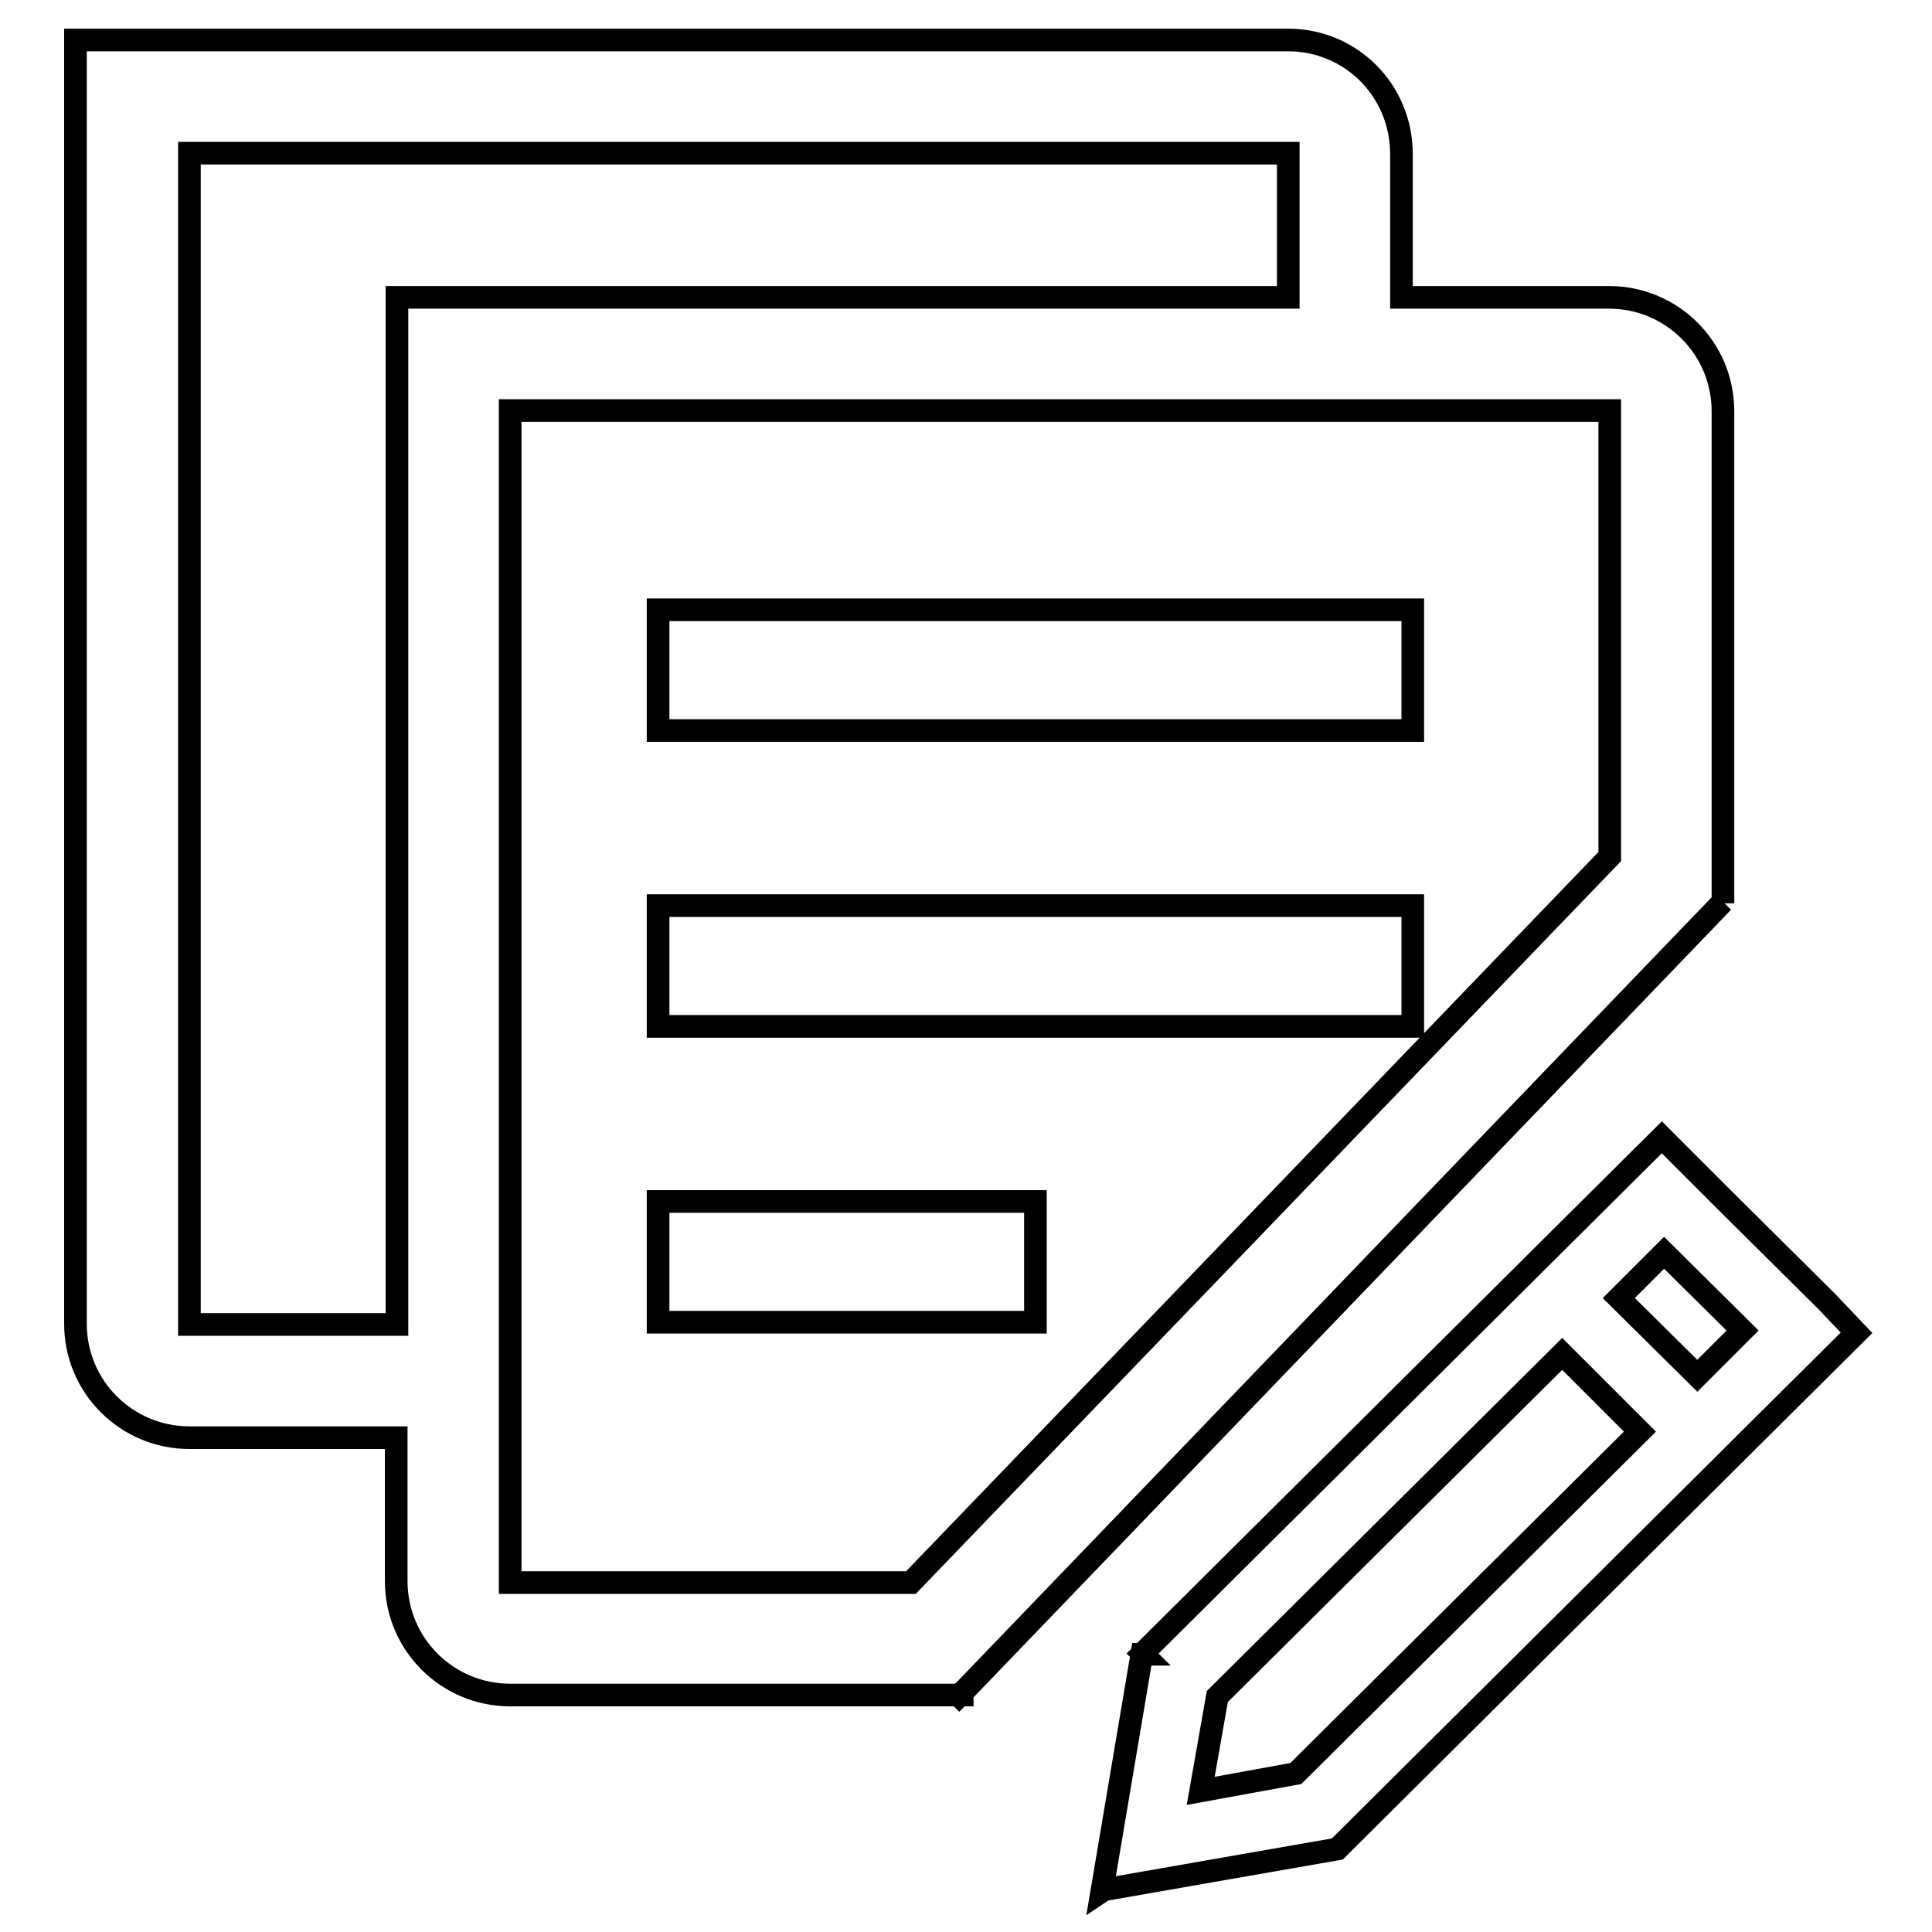
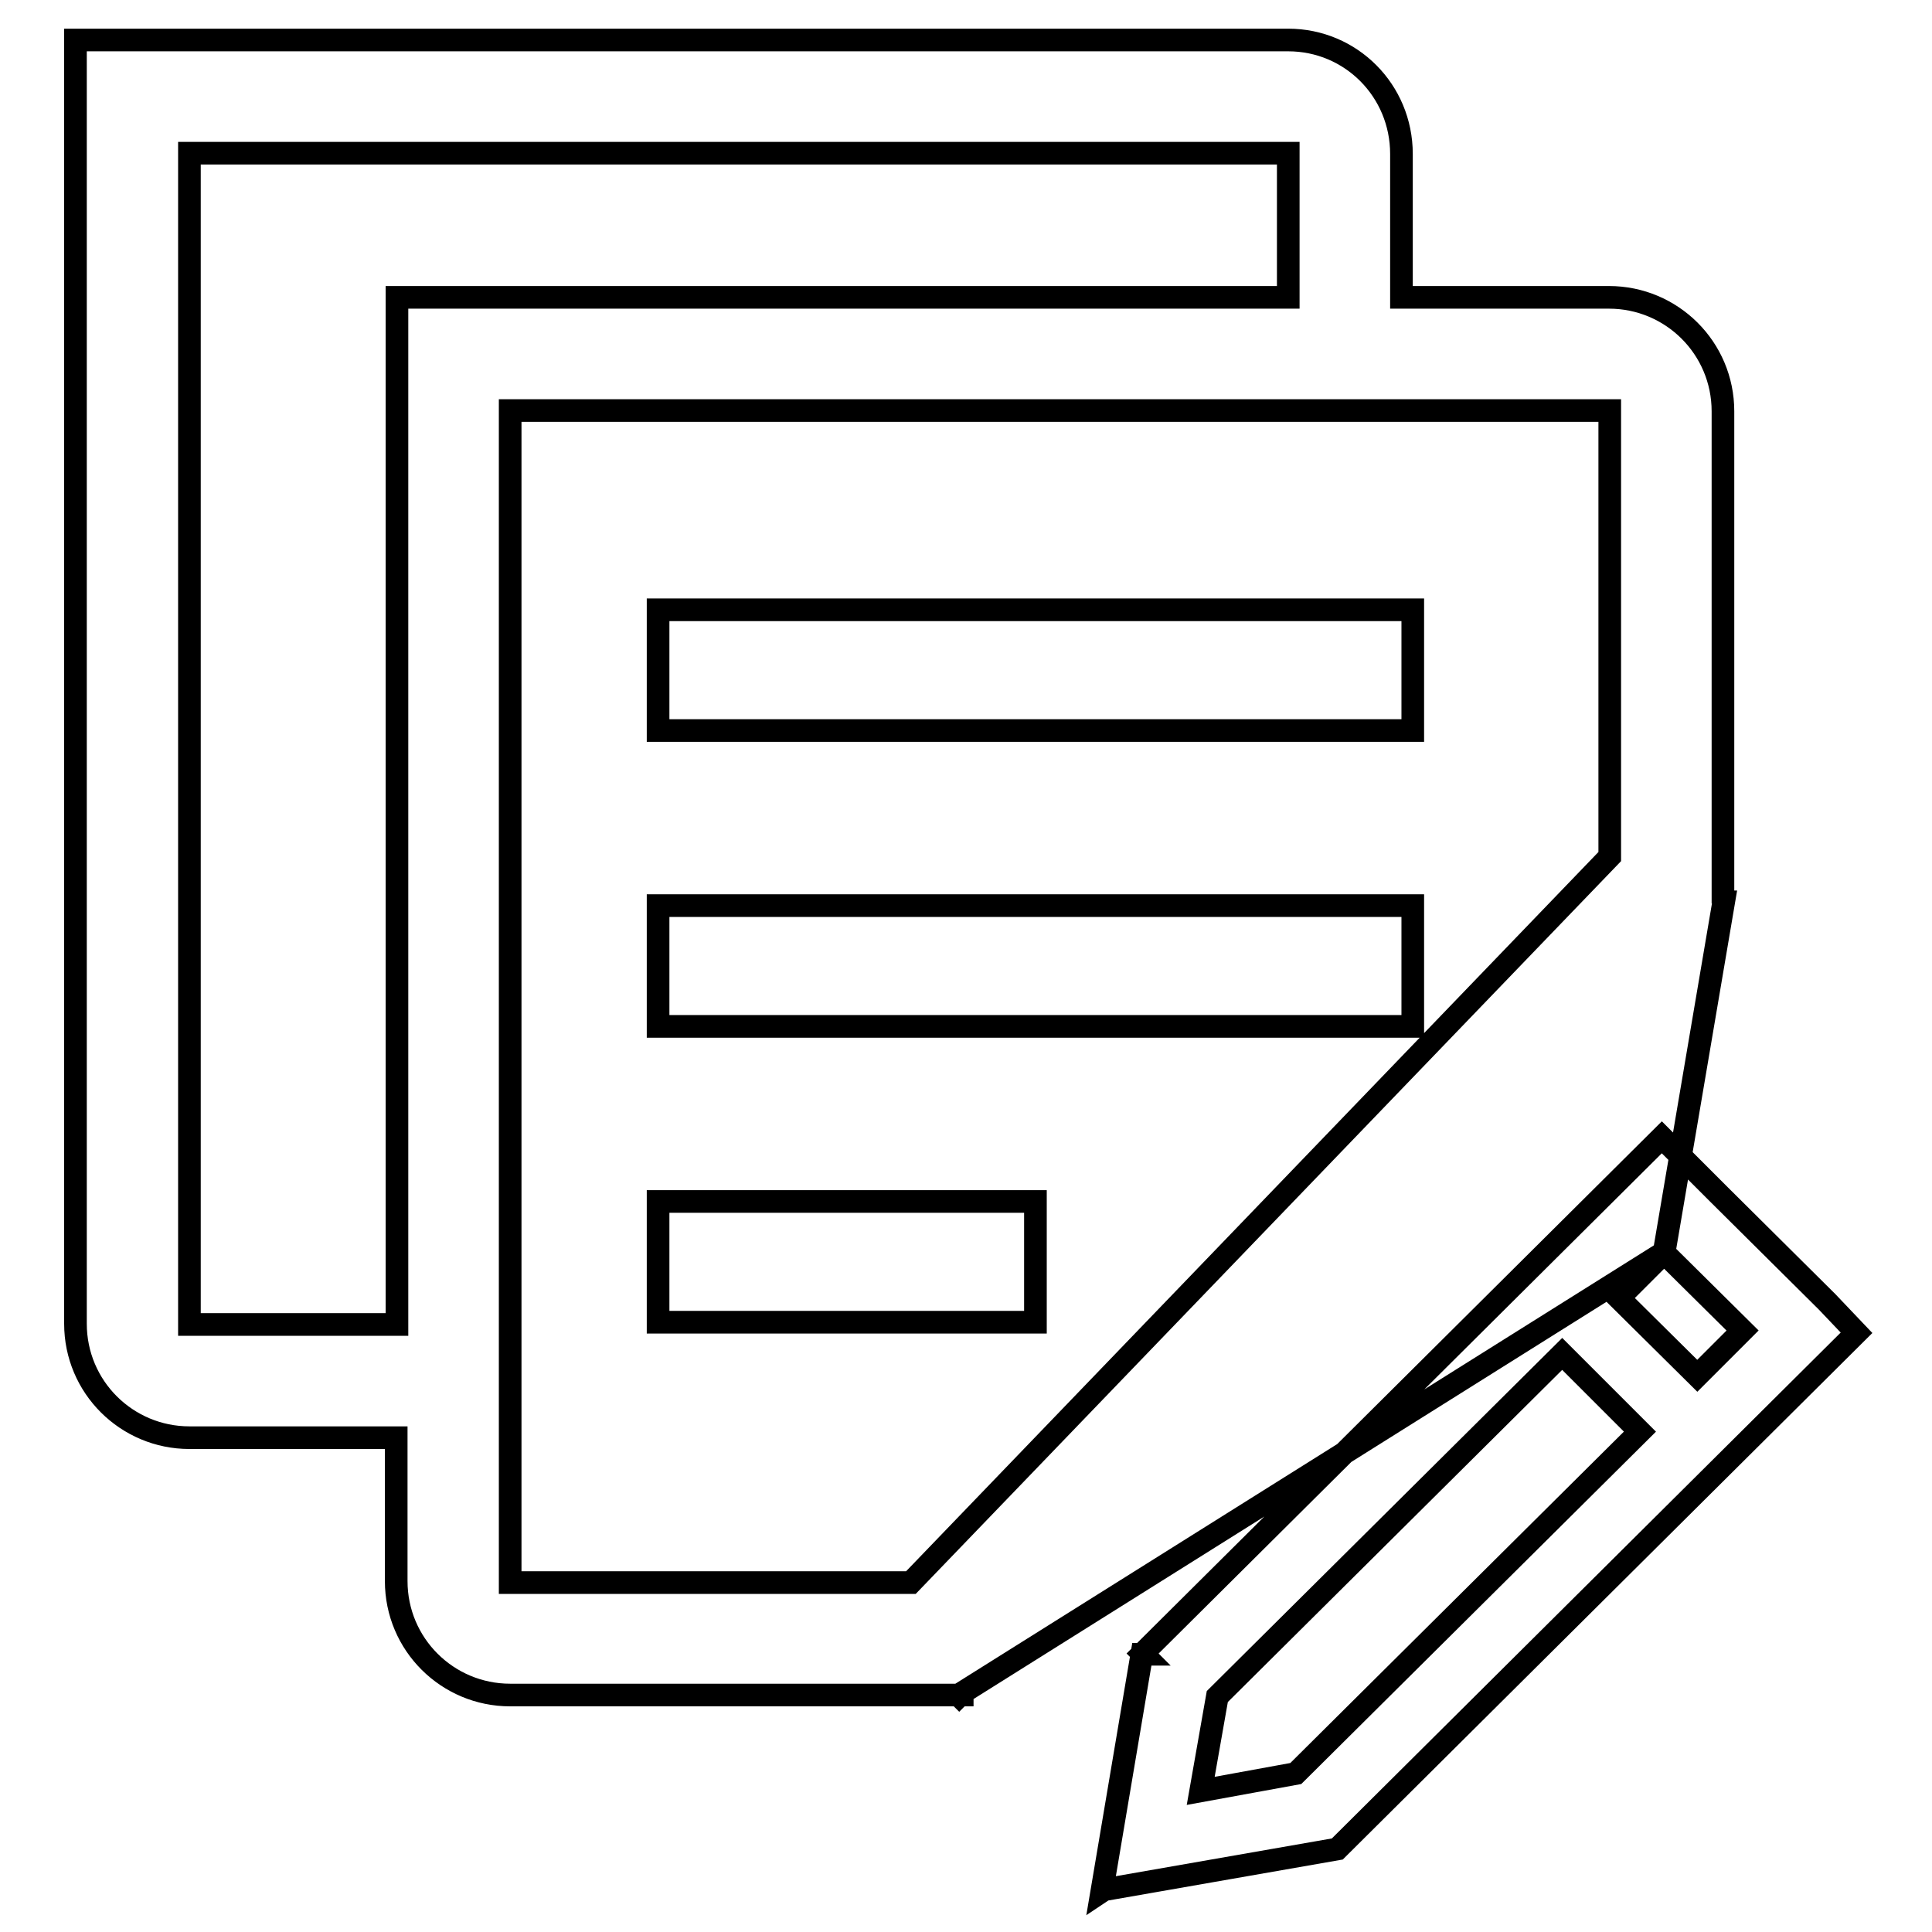
<svg xmlns="http://www.w3.org/2000/svg" version="1.1" x="0px" y="0px" viewBox="0 0 256 256" enable-background="new 0 0 256 256" xml:space="preserve">
  <g>
    <g>
-       <path stroke-width="3" fill-opacity="0" stroke="#000000" d="M246,176.6L177.2,245v0l-30.9,5.4l-0.3,0.2l5.3-31.4l0.2,0l-0.1-0.1l68.8-68.4l7.7,7.7l0,0l14.2,14.1l0,0L246,176.6z M161.3,224.8l-2.2,12.5l12.6-2.3l45.6-45.3L207,179.4L161.3,224.8z M220.5,166l-6,6l10.4,10.3l6-6L220.5,166z M228.4,119.5h-0.1L127.5,224.3v0.3h-0.3l-0.1,0.1l-0.1-0.1H67.6c-8.3,0-15.1-6.7-15.1-15.1v-19H25.1c-8.3,0-15.1-6.7-15.1-15.1V20.3v-9.1V5.3h5.9h9.1h145.7c8.3,0,15,6.7,15,15.1v19h27.5c8.3,0,15.1,6.7,15.1,15.1v65l0,0.1l0,0.1V119.5L228.4,119.5z M170.7,20.3H25.1v155.2h27.5V54.4v-9.1v-5.9h5.9h9.1h103.1V20.3z M213.3,54.4h-27.5h-15H67.6v121.2v15.1v19h53.1l92.6-96.2V54.4z M87.2,159.2h50v16h-50V159.2z M87.2,120h100v16h-100V120z M87.2,80.8h100v16h-100V80.8z" />
+       <path stroke-width="3" fill-opacity="0" stroke="#000000" d="M246,176.6L177.2,245v0l-30.9,5.4l-0.3,0.2l5.3-31.4l0.2,0l-0.1-0.1l68.8-68.4l7.7,7.7l0,0l14.2,14.1l0,0L246,176.6z M161.3,224.8l-2.2,12.5l12.6-2.3l45.6-45.3L207,179.4L161.3,224.8z M220.5,166l-6,6l10.4,10.3l6-6L220.5,166z h-0.1L127.5,224.3v0.3h-0.3l-0.1,0.1l-0.1-0.1H67.6c-8.3,0-15.1-6.7-15.1-15.1v-19H25.1c-8.3,0-15.1-6.7-15.1-15.1V20.3v-9.1V5.3h5.9h9.1h145.7c8.3,0,15,6.7,15,15.1v19h27.5c8.3,0,15.1,6.7,15.1,15.1v65l0,0.1l0,0.1V119.5L228.4,119.5z M170.7,20.3H25.1v155.2h27.5V54.4v-9.1v-5.9h5.9h9.1h103.1V20.3z M213.3,54.4h-27.5h-15H67.6v121.2v15.1v19h53.1l92.6-96.2V54.4z M87.2,159.2h50v16h-50V159.2z M87.2,120h100v16h-100V120z M87.2,80.8h100v16h-100V80.8z" />
    </g>
  </g>
</svg>